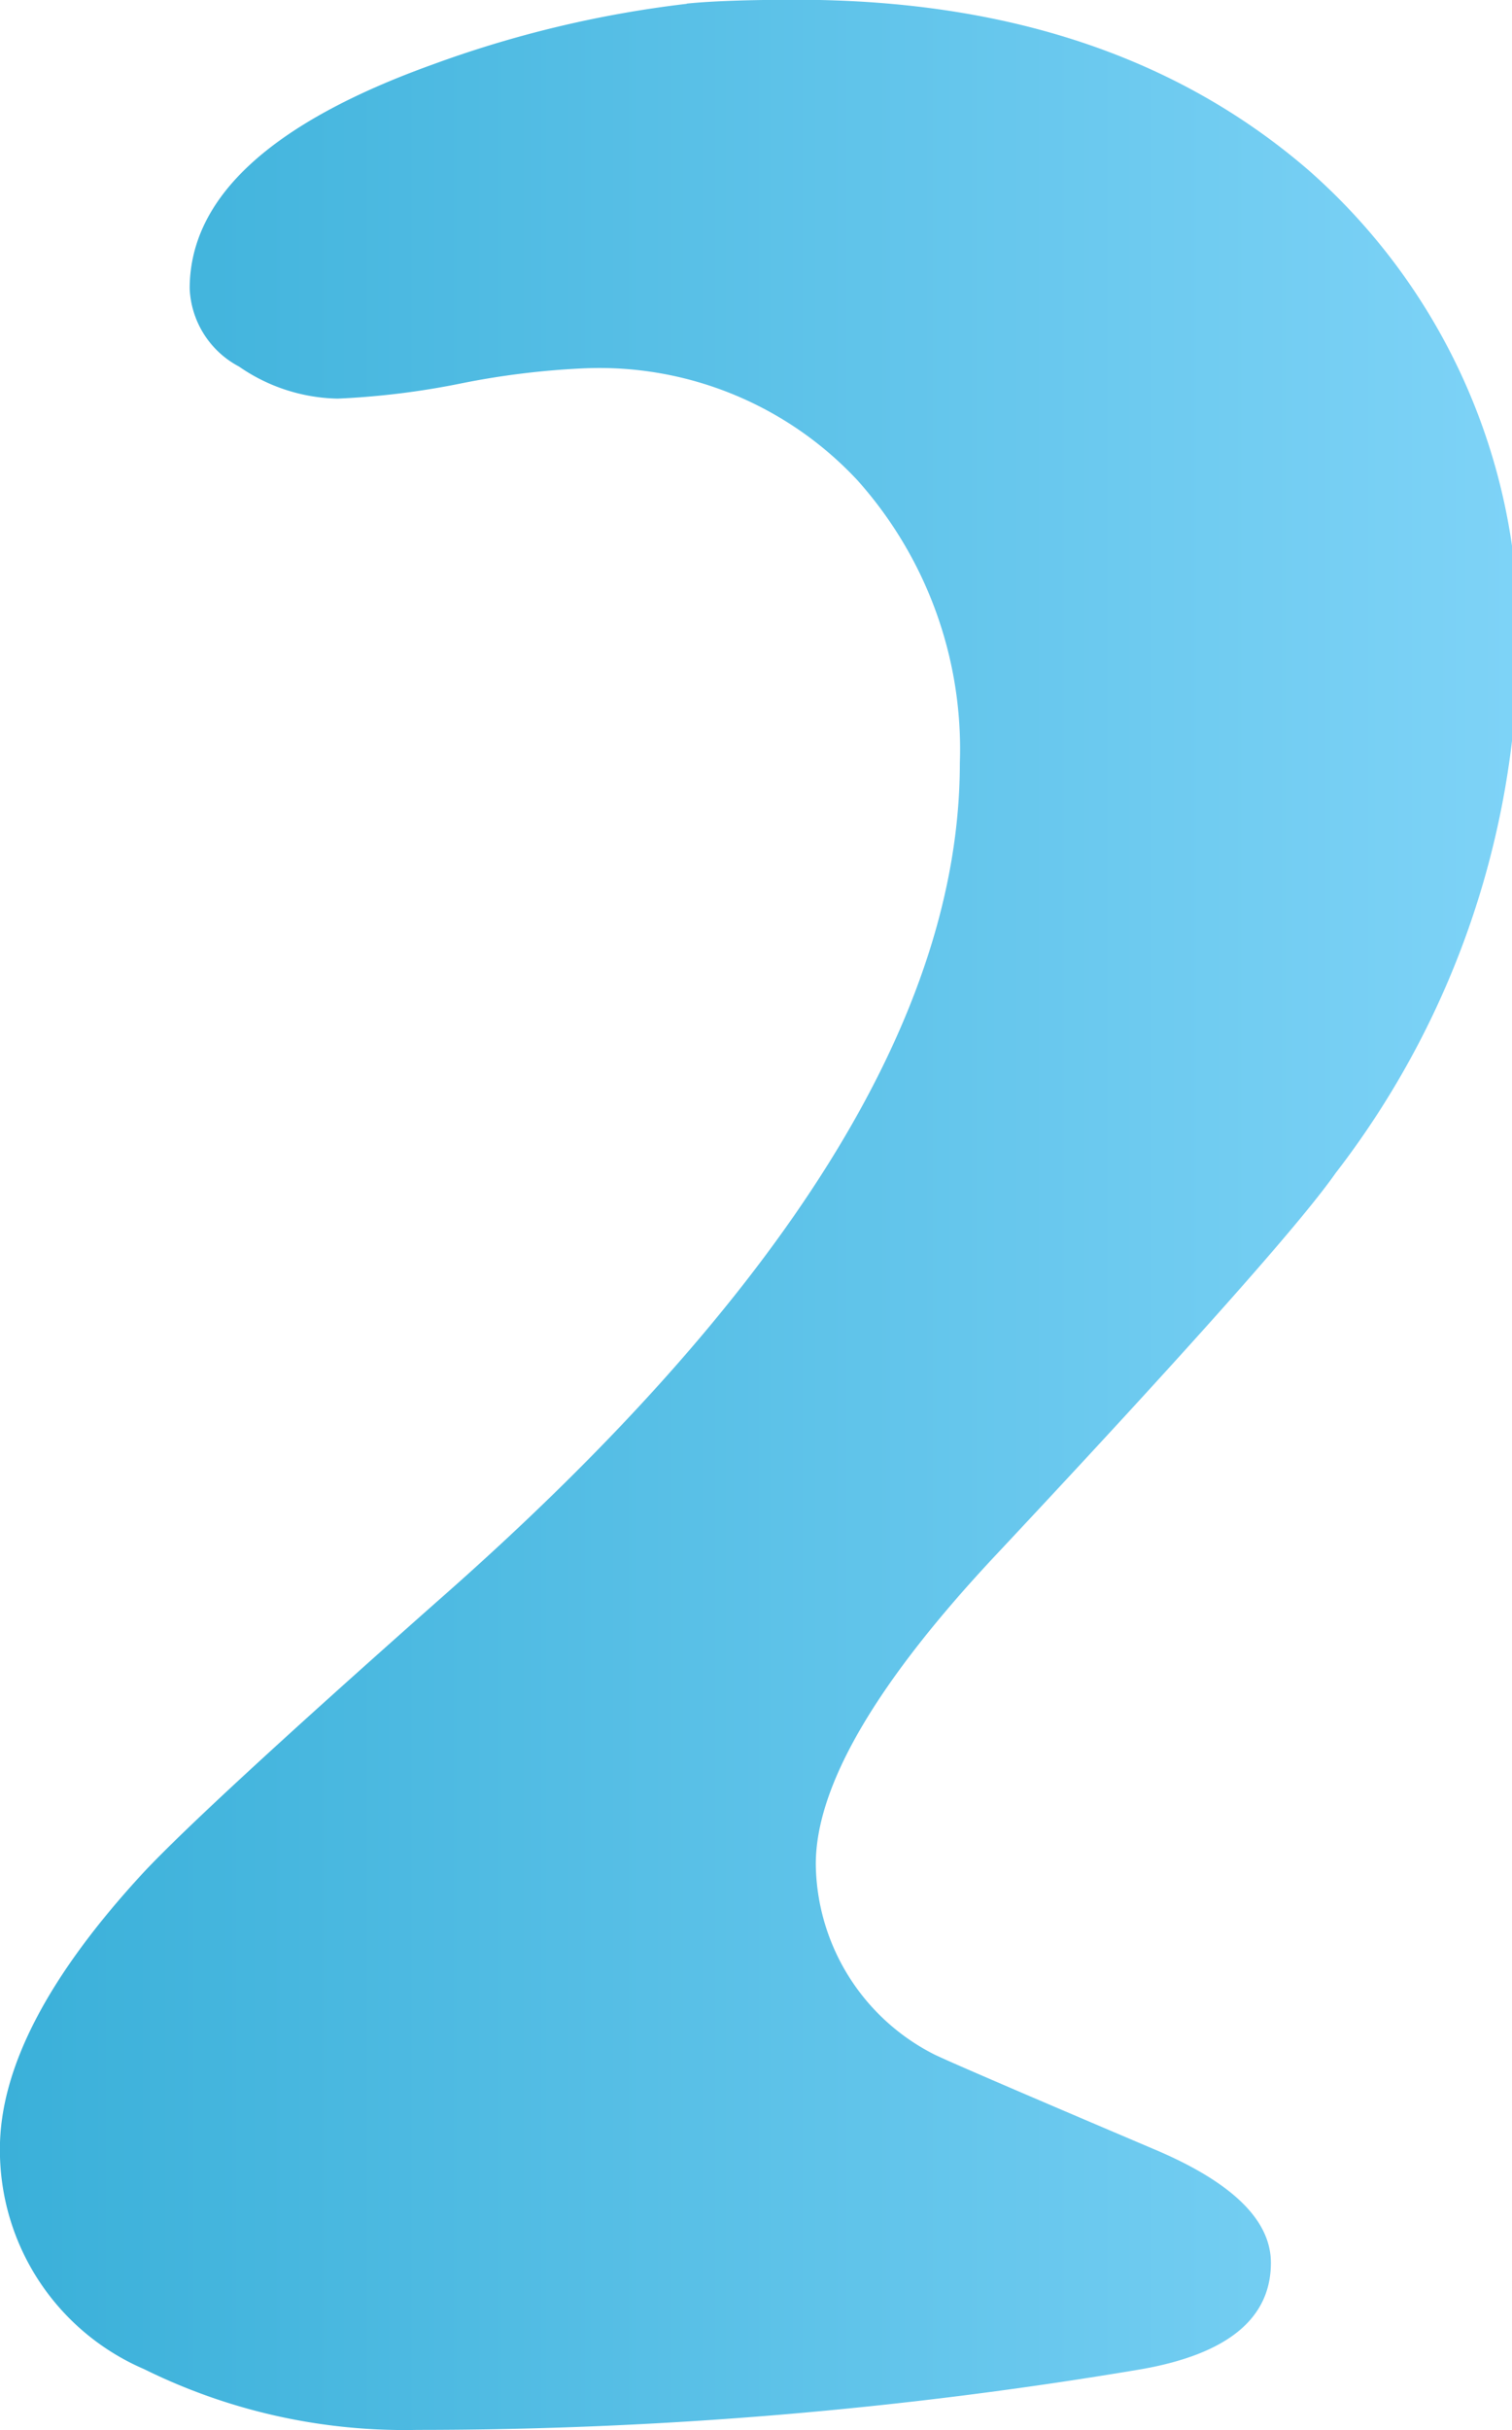
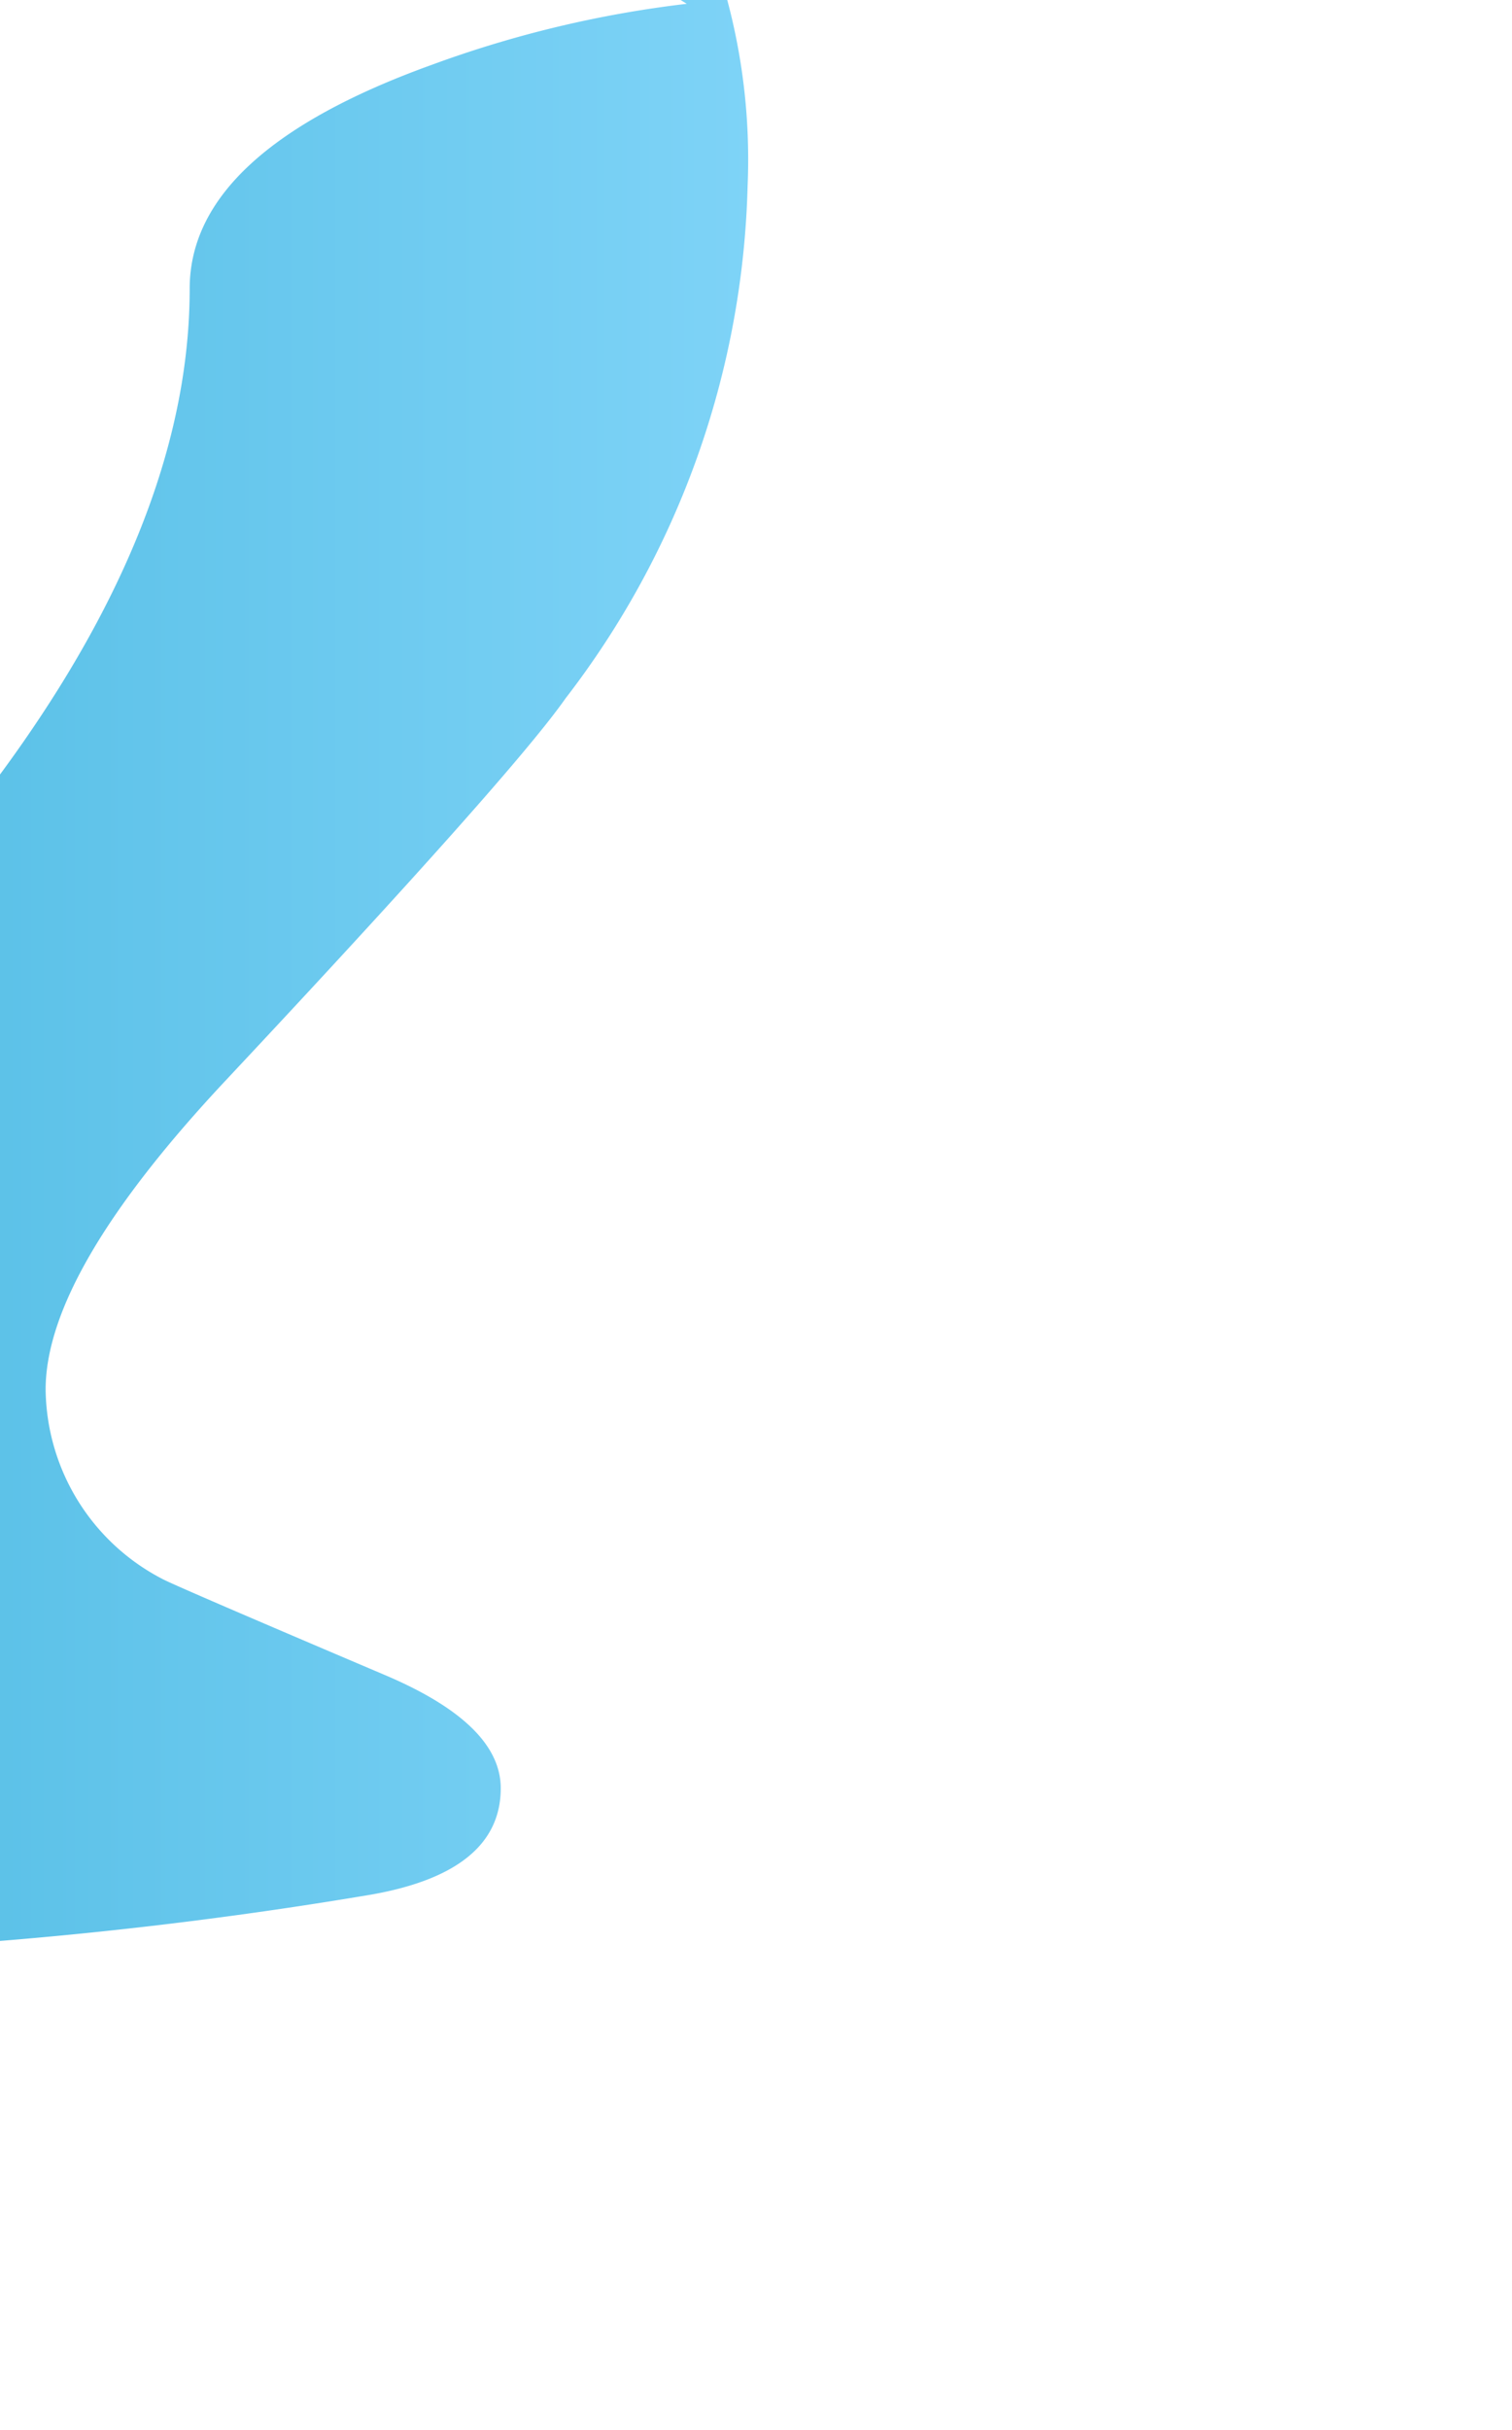
<svg xmlns="http://www.w3.org/2000/svg" width="33" height="53" viewBox="0 0 33 53">
  <defs>
    <linearGradient id="linear-gradient" x1="0%" y1="0%" x2="100%" y2="0%">
      <stop offset="0%" stop-color="#3ab0d9" />
      <stop offset="100%" stop-color="#7ed3f7" />
    </linearGradient>
  </defs>
-   <path d="M11108.916,927.578a24.325,24.325,0,0,0-5.549,1.325q-5.3,1.906-5.3,4.886a2.017,2.017,0,0,0,1.076,1.7,3.9,3.9,0,0,0,2.153.7,17.357,17.357,0,0,0,2.691-.331,17.573,17.573,0,0,1,2.691-.33,7.7,7.7,0,0,1,5.963,2.442,8.793,8.793,0,0,1,2.235,6.17q0,8.281-11.428,18.3-5.052,4.473-6.377,5.881-3.148,3.4-3.146,6.044a5.2,5.2,0,0,0,3.146,4.8,12.826,12.826,0,0,0,5.963,1.326,95.106,95.106,0,0,0,15.816-1.326q2.814-.5,2.815-2.318,0-1.407-2.567-2.485-4.471-1.9-4.8-2.07a4.71,4.71,0,0,1-2.566-4.14q0-2.566,3.976-6.791,6.209-6.624,7.37-8.282a19.081,19.081,0,0,0,3.975-11.179,13.464,13.464,0,0,0-4.555-10.683q-4.308-3.726-11.18-3.727-1.575,0-2.4.083" transform="translate(-11093.927 -927.495)" fill="url(#linear-gradient)" />
+   <path d="M11108.916,927.578a24.325,24.325,0,0,0-5.549,1.325q-5.3,1.906-5.3,4.886q0,8.281-11.428,18.3-5.052,4.473-6.377,5.881-3.148,3.4-3.146,6.044a5.2,5.2,0,0,0,3.146,4.8,12.826,12.826,0,0,0,5.963,1.326,95.106,95.106,0,0,0,15.816-1.326q2.814-.5,2.815-2.318,0-1.407-2.567-2.485-4.471-1.9-4.8-2.07a4.71,4.71,0,0,1-2.566-4.14q0-2.566,3.976-6.791,6.209-6.624,7.37-8.282a19.081,19.081,0,0,0,3.975-11.179,13.464,13.464,0,0,0-4.555-10.683q-4.308-3.726-11.18-3.727-1.575,0-2.4.083" transform="translate(-11093.927 -927.495)" fill="url(#linear-gradient)" />
</svg>